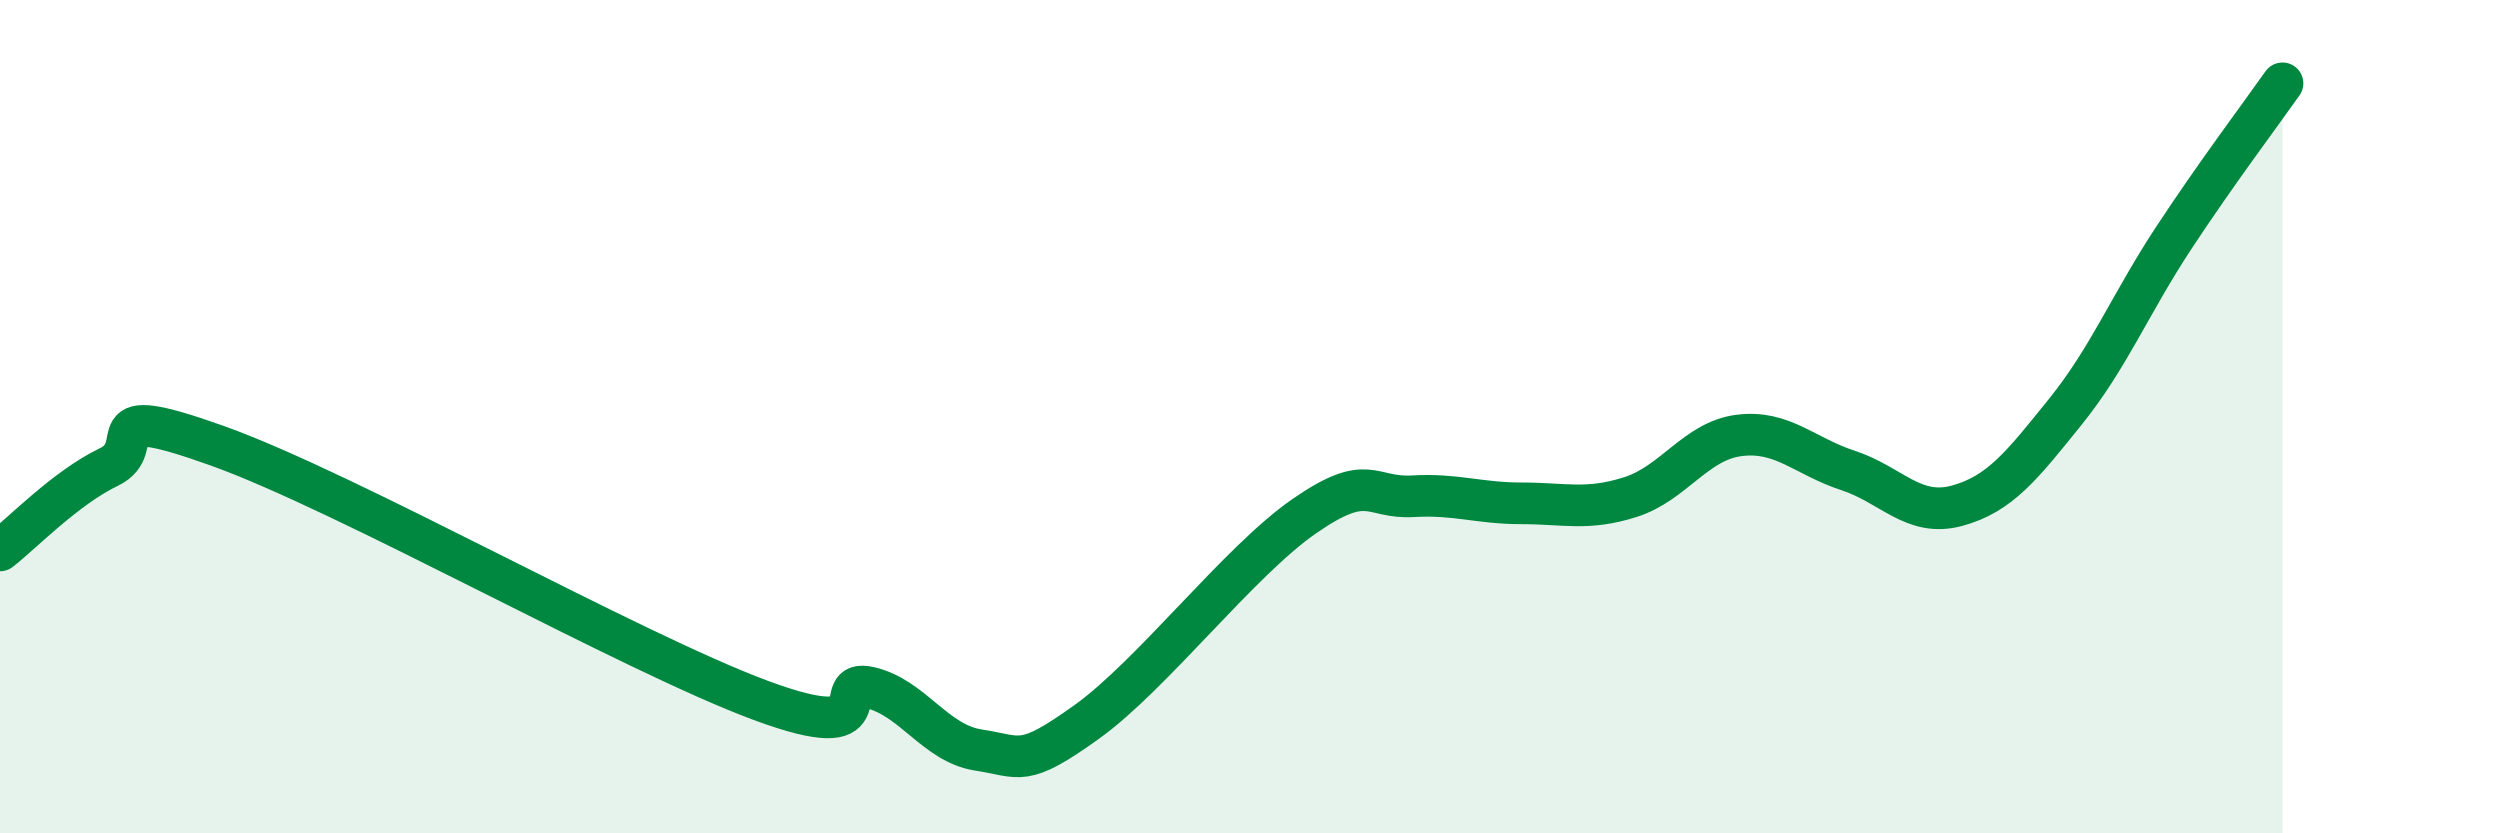
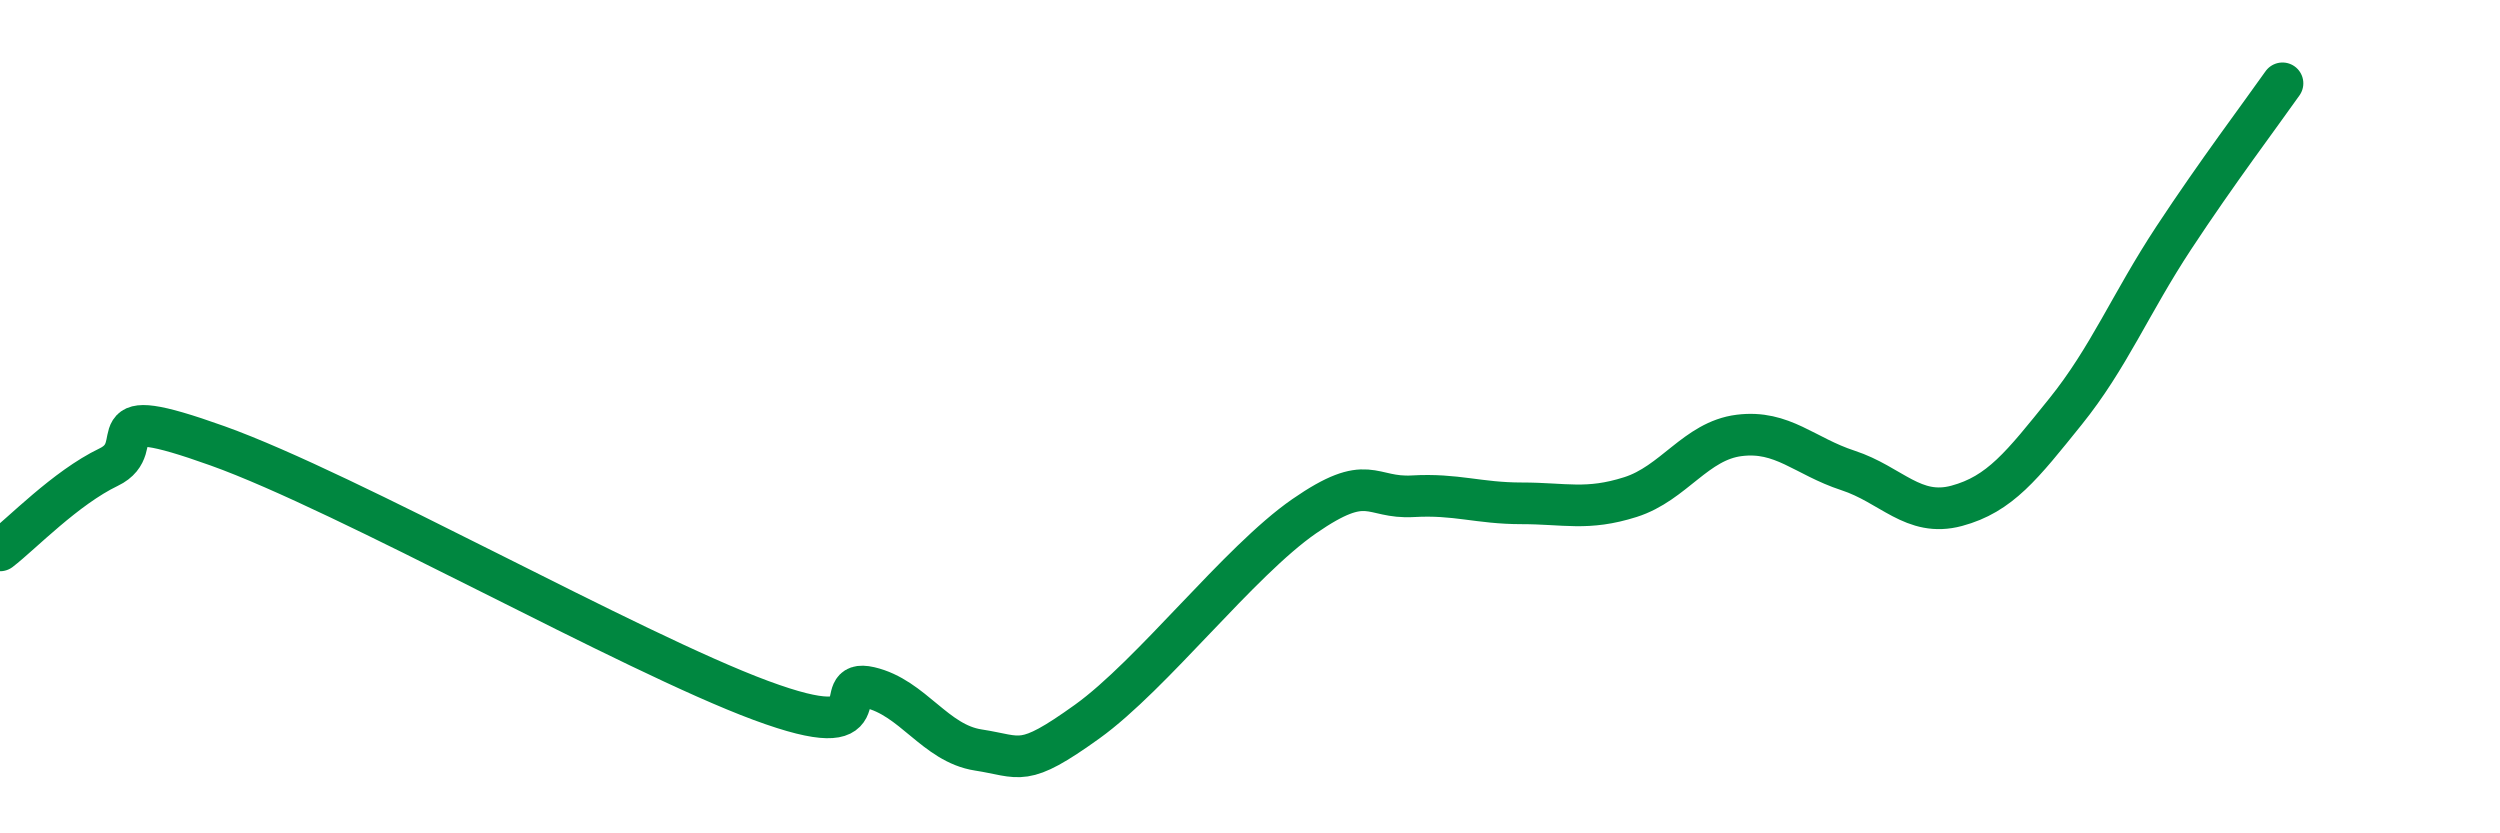
<svg xmlns="http://www.w3.org/2000/svg" width="60" height="20" viewBox="0 0 60 20">
-   <path d="M 0,13.21 C 0.52,12.81 1.57,11.71 2.61,11.21 C 3.65,10.71 2.09,9.58 5.22,10.7 C 8.35,11.82 15.13,15.65 18.26,16.81 C 21.39,17.97 19.83,16.26 20.87,16.5 C 21.91,16.74 22.44,17.84 23.48,18 C 24.52,18.16 24.53,18.44 26.09,17.32 C 27.65,16.2 29.74,13.47 31.3,12.39 C 32.86,11.31 32.87,11.97 33.91,11.91 C 34.95,11.85 35.48,12.08 36.52,12.08 C 37.56,12.08 38.09,12.26 39.13,11.93 C 40.17,11.6 40.7,10.58 41.74,10.45 C 42.78,10.32 43.31,10.95 44.35,11.29 C 45.39,11.63 45.92,12.42 46.96,12.14 C 48,11.86 48.53,11.17 49.57,9.88 C 50.61,8.59 51.13,7.29 52.17,5.71 C 53.21,4.13 54.26,2.74 54.78,2L54.78 20L0 20Z" fill="#008740" opacity="0.1" stroke-linecap="round" stroke-linejoin="round" />
  <path d="M 0,13.21 C 0.52,12.81 1.57,11.71 2.61,11.21 C 3.65,10.71 2.09,9.58 5.22,10.7 C 8.35,11.82 15.13,15.65 18.26,16.81 C 21.39,17.97 19.83,16.26 20.87,16.5 C 21.91,16.74 22.44,17.84 23.48,18 C 24.52,18.16 24.53,18.44 26.09,17.32 C 27.65,16.2 29.74,13.47 31.3,12.39 C 32.86,11.31 32.87,11.97 33.91,11.91 C 34.95,11.85 35.48,12.08 36.52,12.08 C 37.56,12.08 38.09,12.26 39.13,11.93 C 40.17,11.6 40.7,10.58 41.74,10.45 C 42.78,10.32 43.31,10.95 44.35,11.29 C 45.39,11.63 45.92,12.42 46.96,12.14 C 48,11.86 48.53,11.17 49.57,9.88 C 50.61,8.59 51.13,7.29 52.17,5.71 C 53.21,4.13 54.26,2.74 54.78,2" stroke="#008740" stroke-width="1" fill="none" stroke-linecap="round" stroke-linejoin="round" />
</svg>